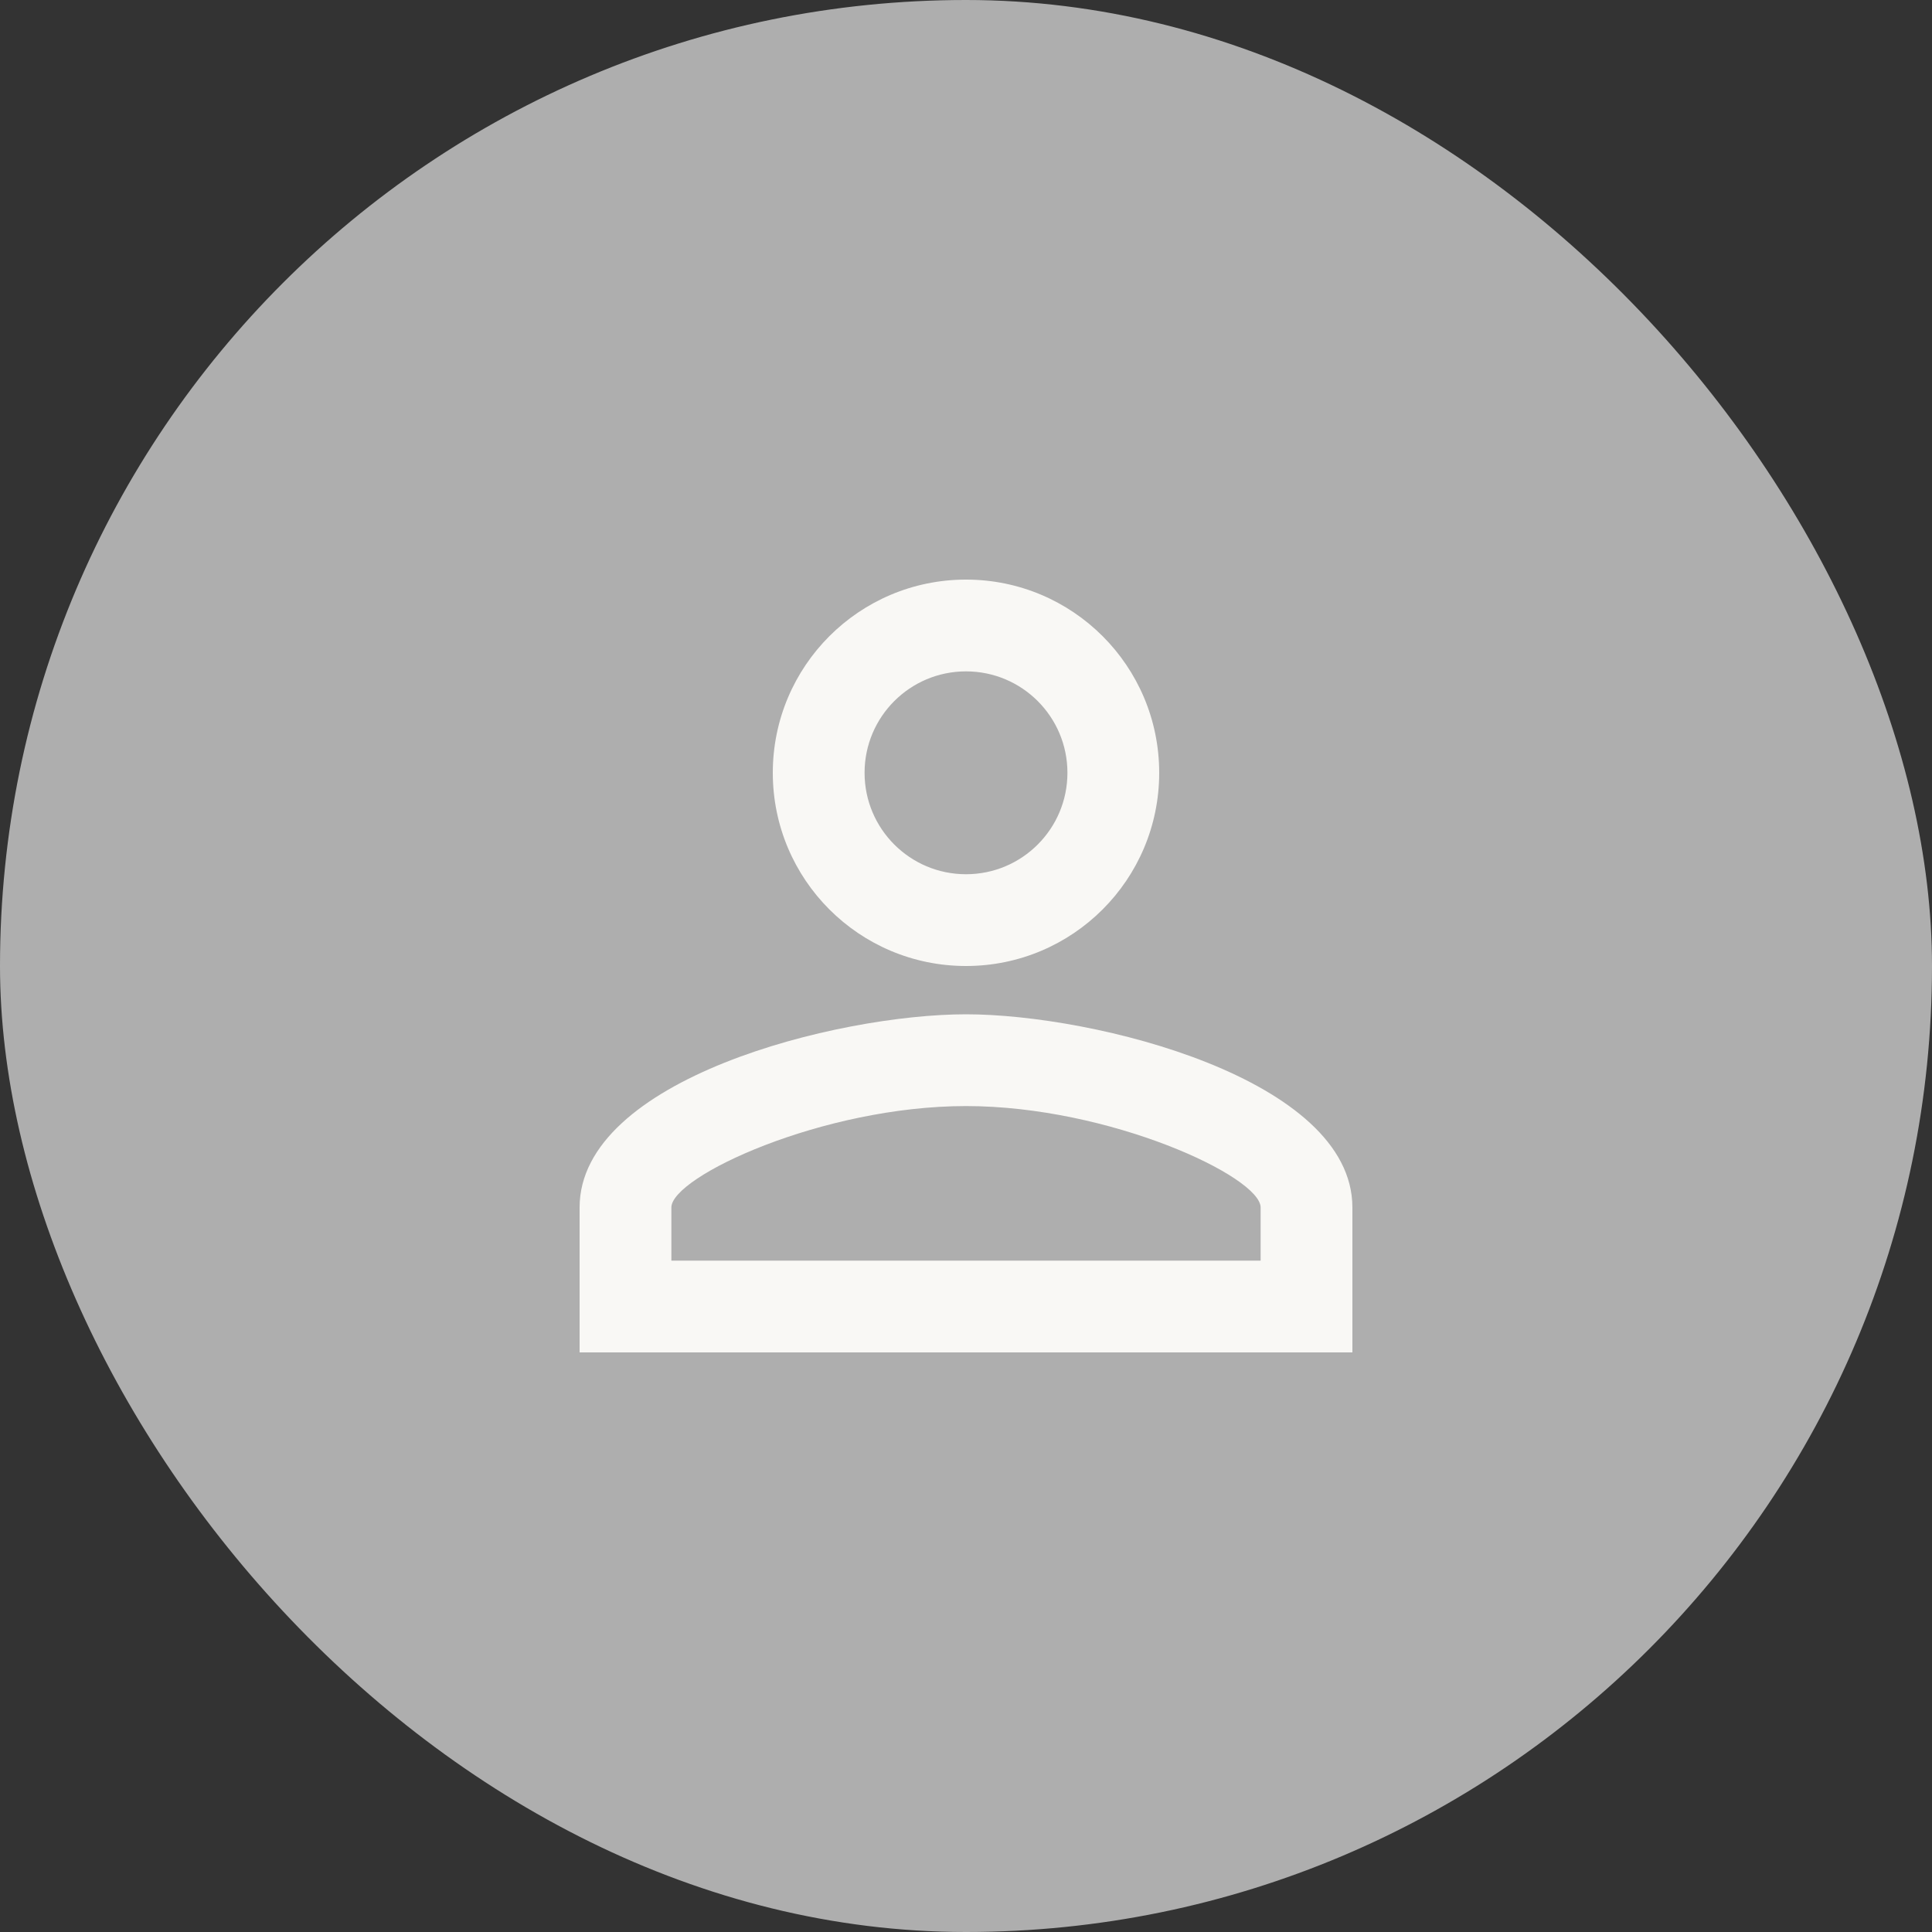
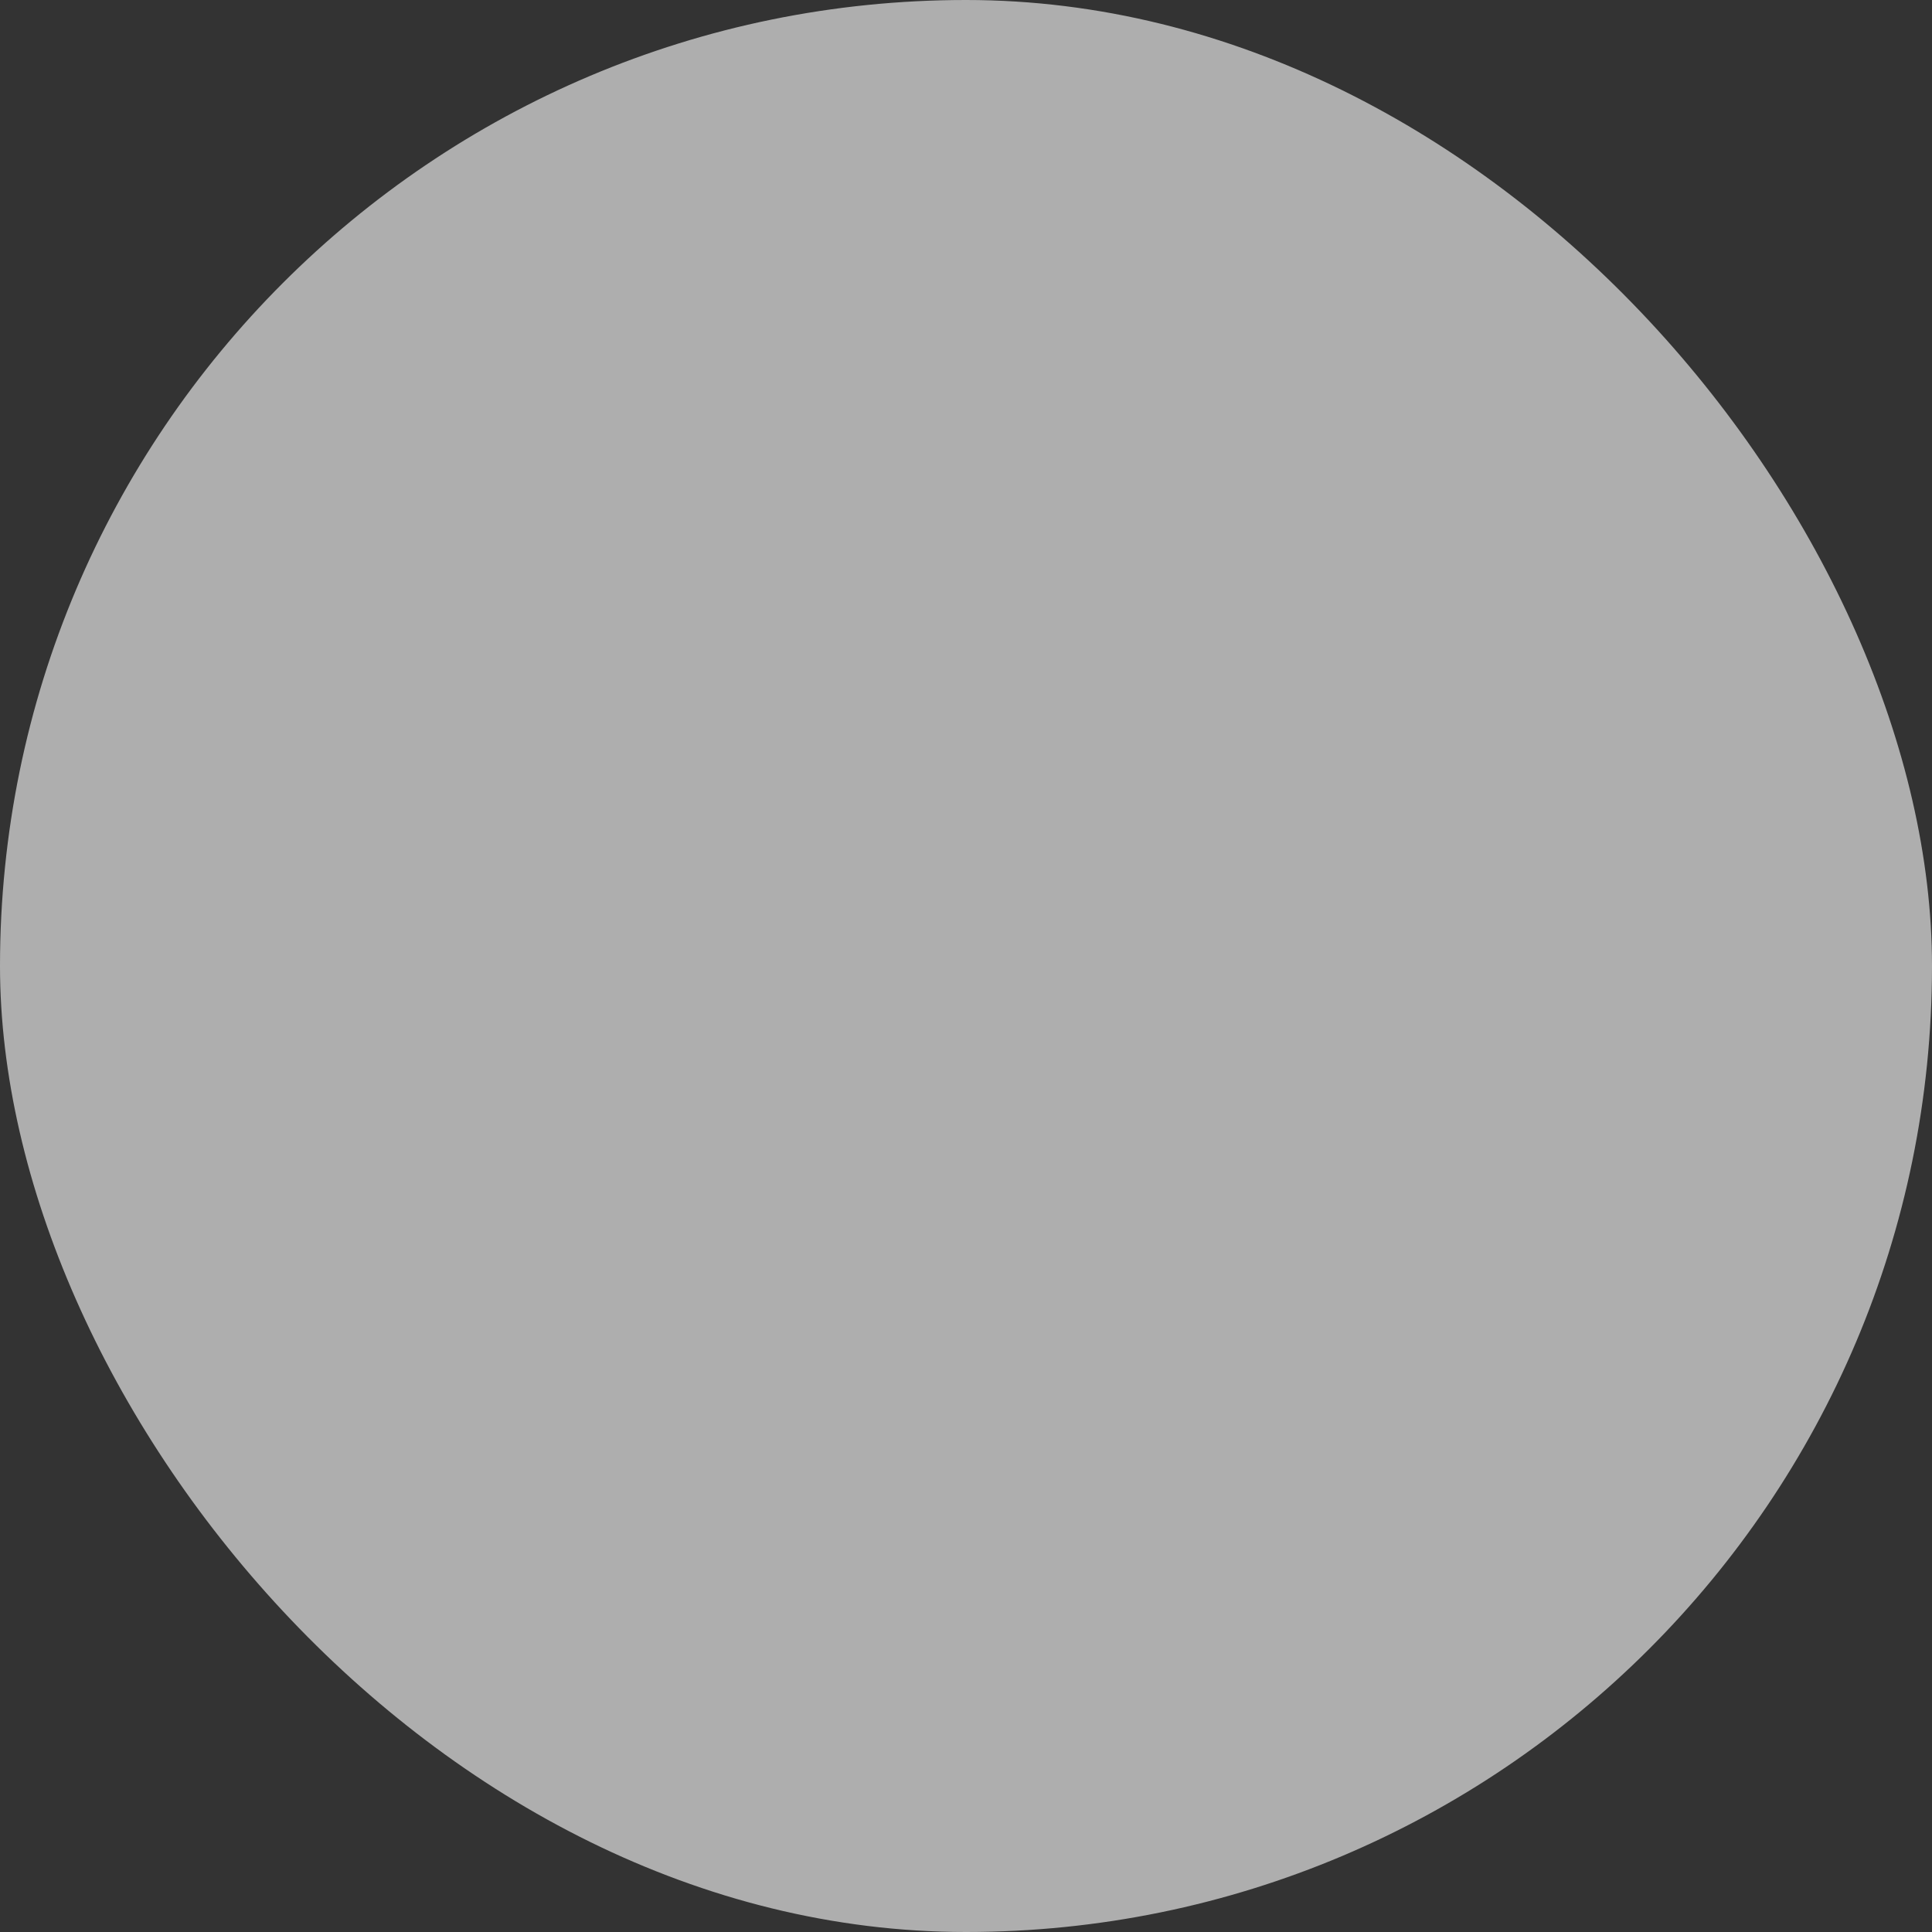
<svg xmlns="http://www.w3.org/2000/svg" width="40" height="40" viewBox="0 0 40 40" fill="none">
  <rect x="0" y="0" width="40" height="40" fill="#333333" stroke="none" />
  <rect width="40" height="40" rx="20" fill="#AEAEAE" />
-   <path d="M20 13.9C21.16 13.9 22.1 14.84 22.1 16C22.1 17.16 21.16 18.1 20 18.1C18.84 18.1 17.9 17.16 17.9 16C17.9 14.84 18.84 13.9 20 13.9ZM20 22.9C22.97 22.9 26.1 24.36 26.1 25V26.1H13.9V25C13.9 24.36 17.03 22.9 20 22.9ZM20 12C17.79 12 16 13.79 16 16C16 18.21 17.79 20 20 20C22.21 20 24 18.21 24 16C24 13.79 22.21 12 20 12ZM20 21C17.33 21 12 22.34 12 25V28H28V25C28 22.34 22.67 21 20 21Z" fill="#F9F8F5" />
</svg>